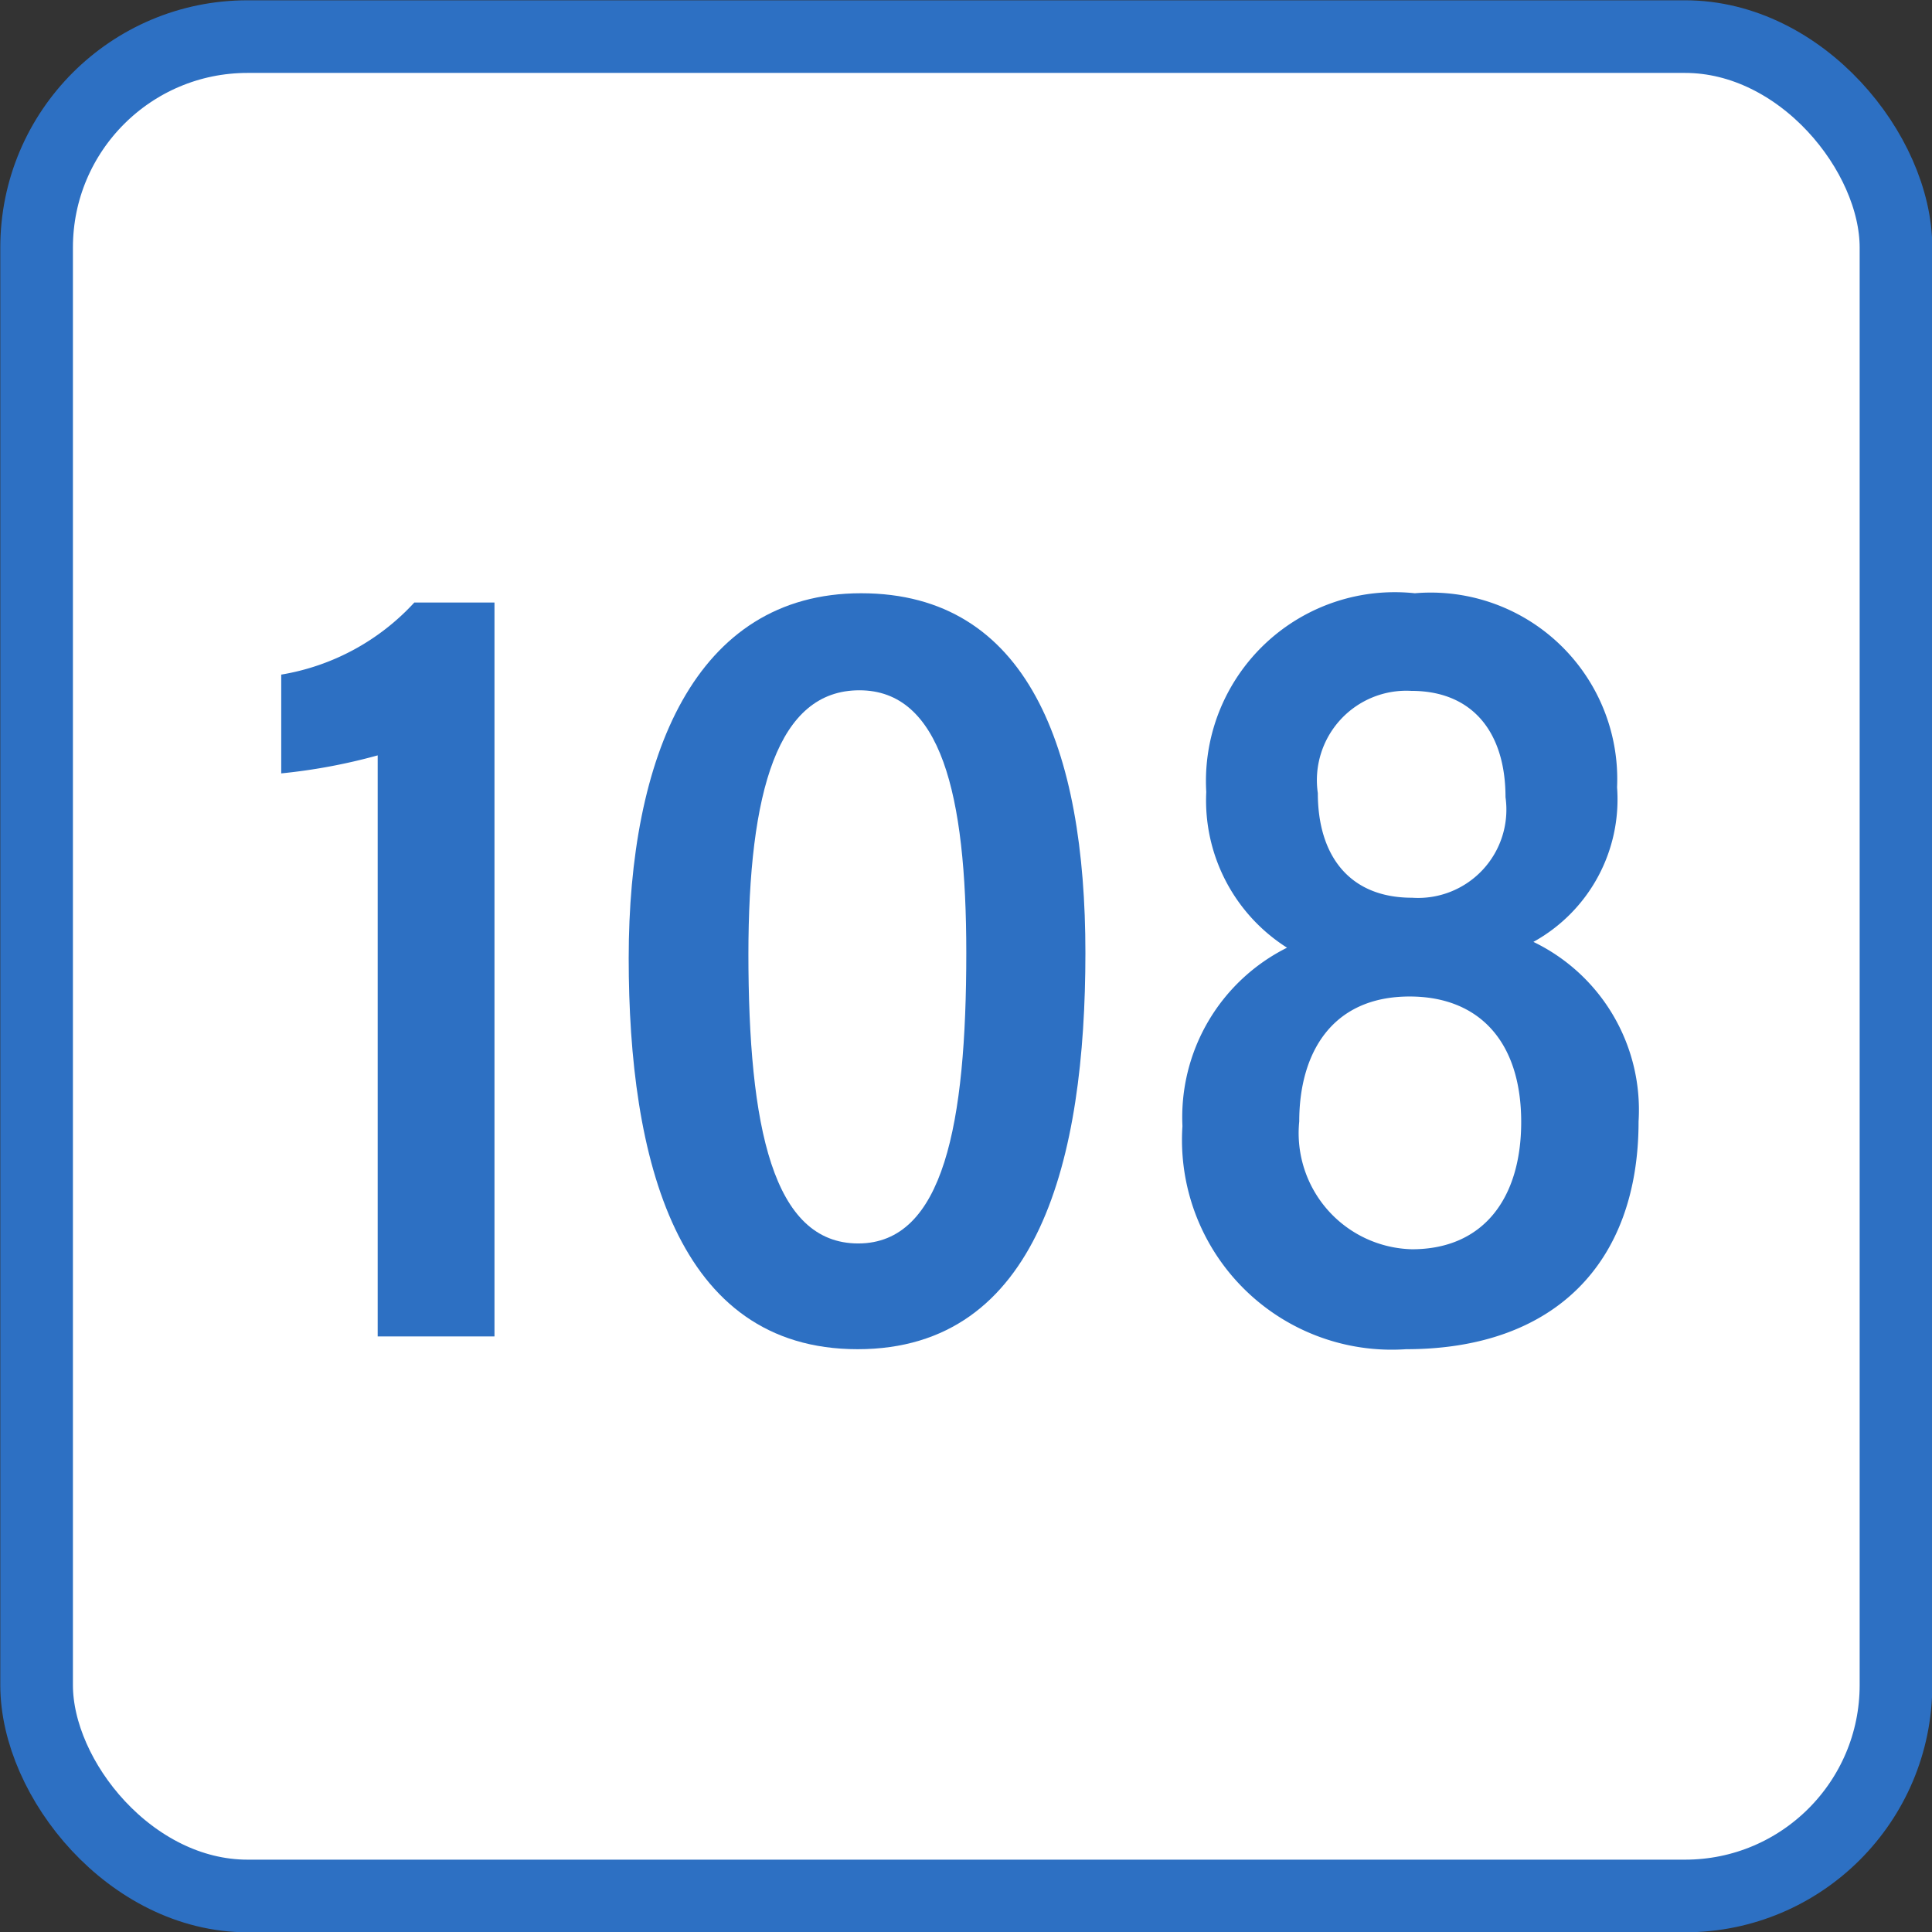
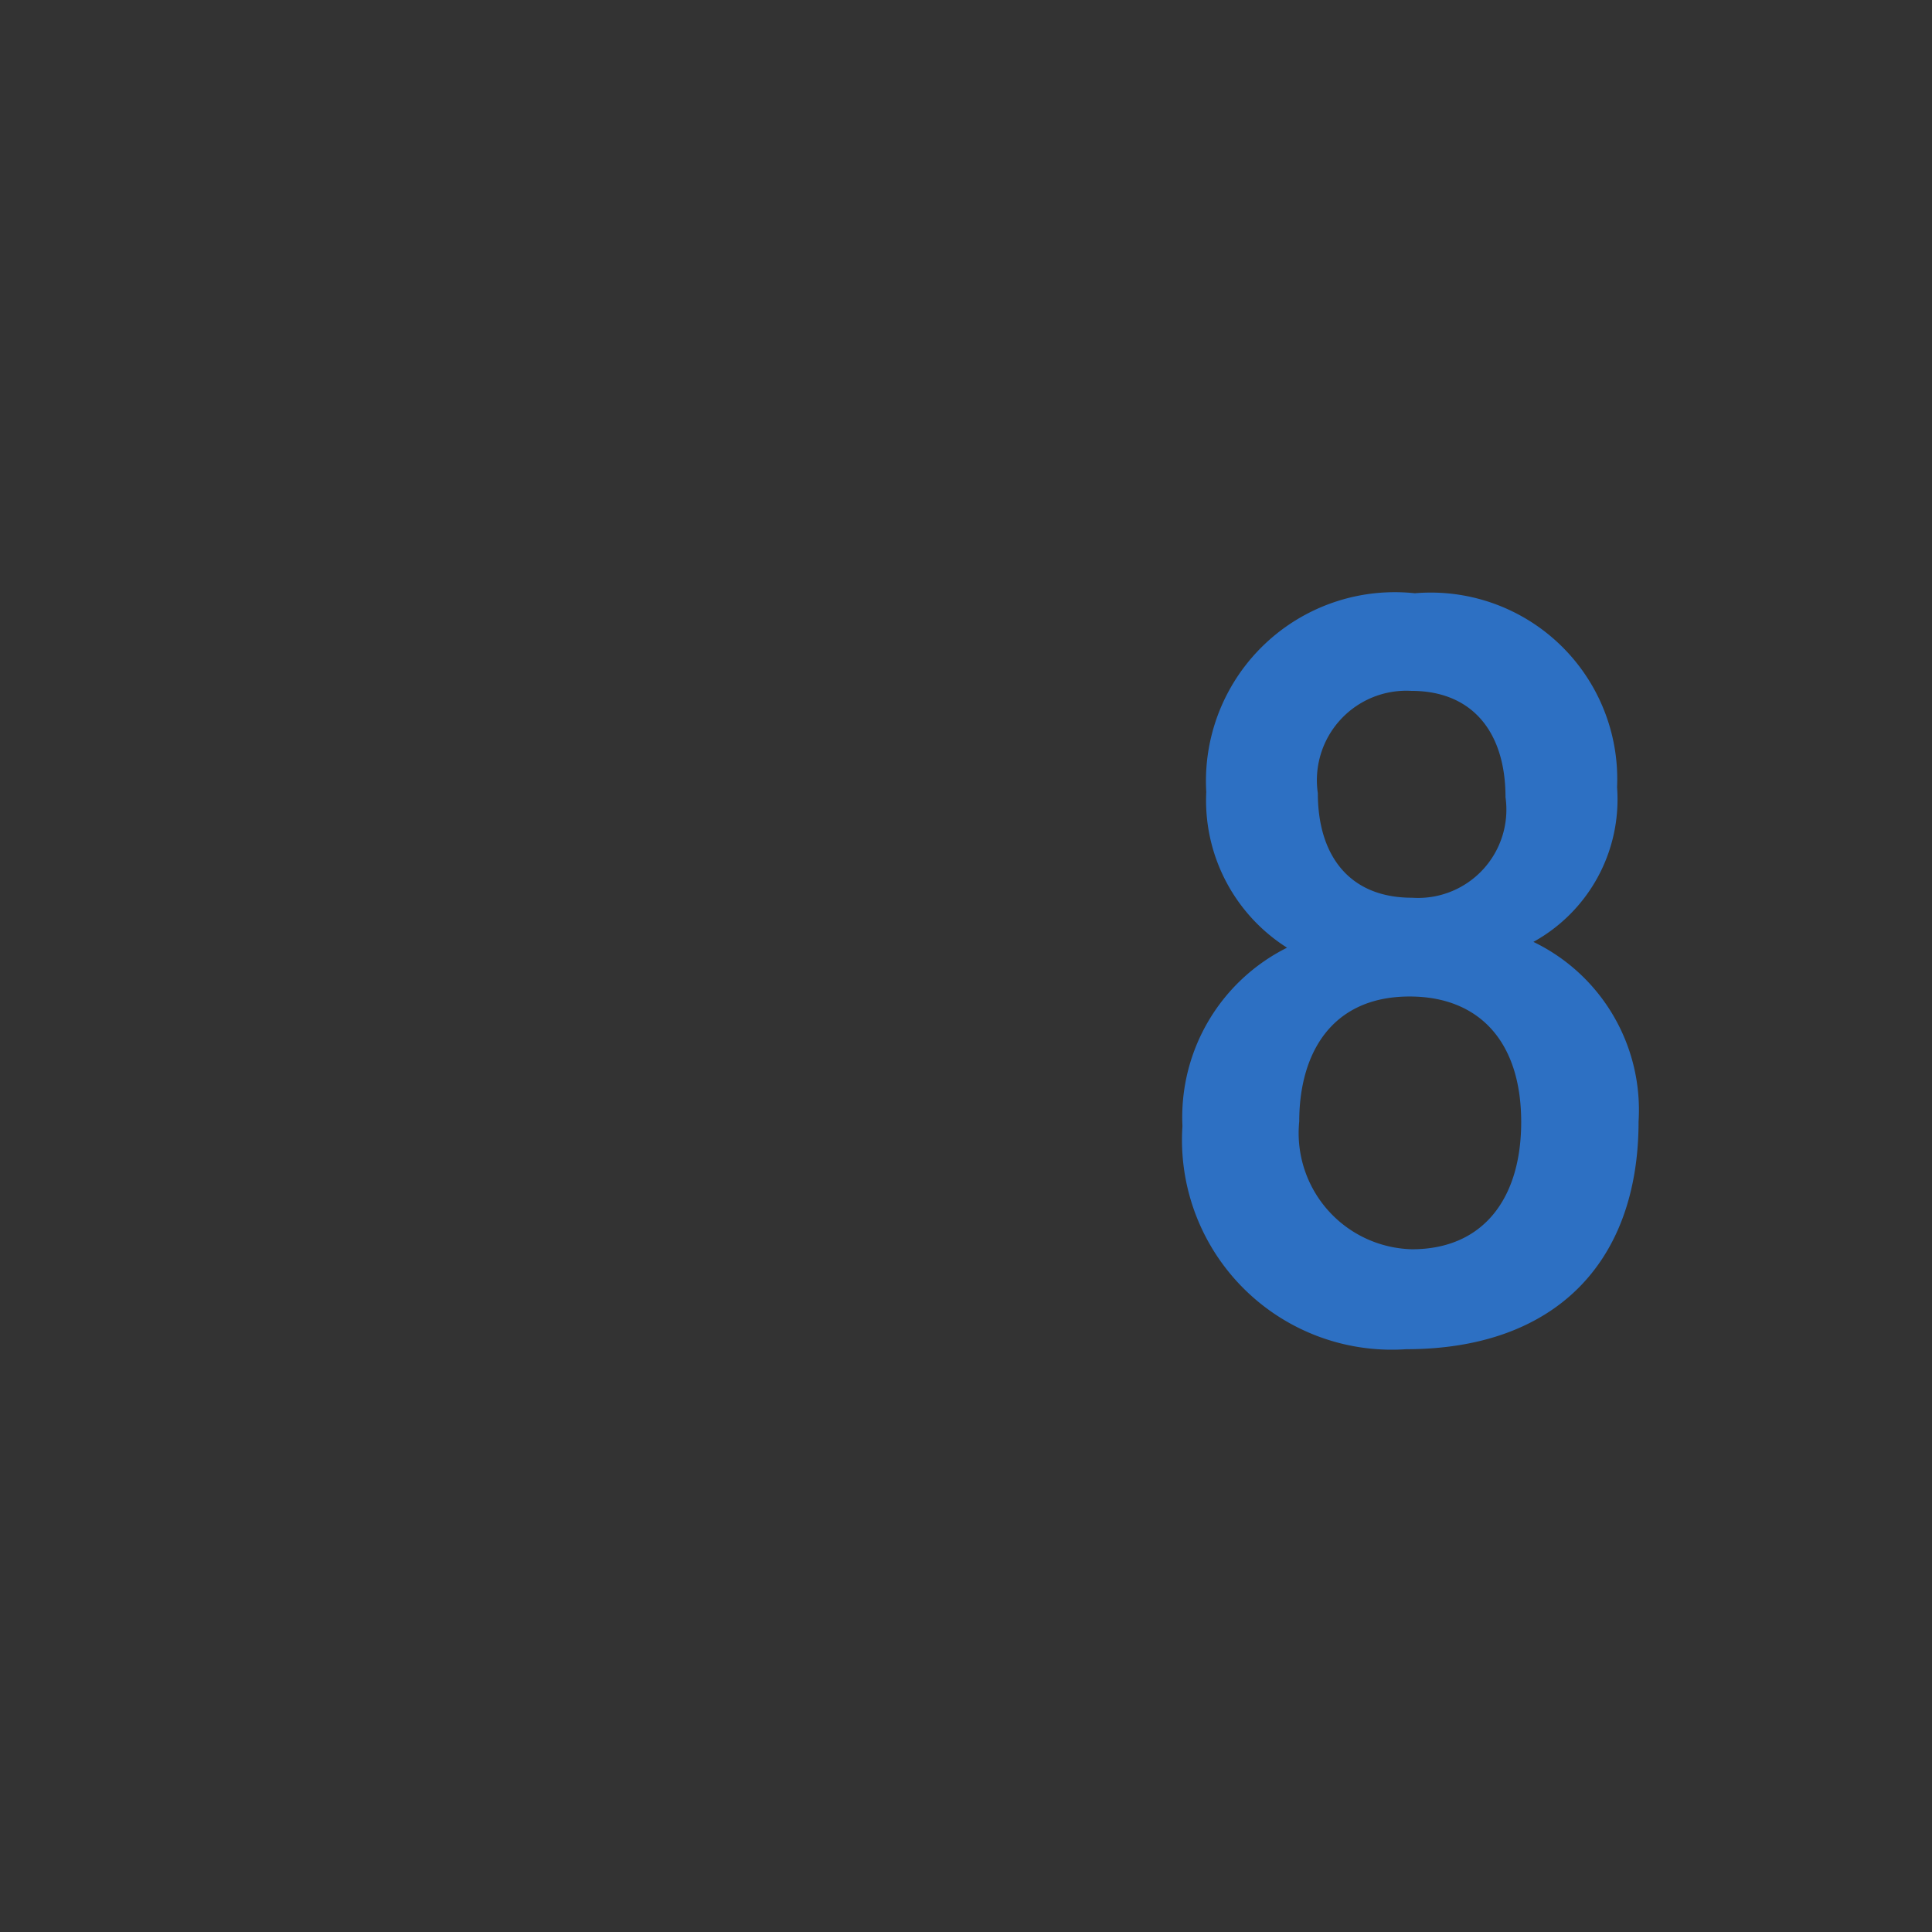
<svg xmlns="http://www.w3.org/2000/svg" viewBox="0 0 33.25 33.25">
  <rect x="0" y="0" width="33.25" height="33.25" fill="#333333" stroke="none" />
  <defs>
    <style>.cls-1{fill:#fff;}.cls-2{fill:none;stroke:#2d70c3;stroke-linecap:round;stroke-linejoin:round;stroke-width:1.25px;}.cls-3{fill:#2d70c3;}</style>
  </defs>
  <g id="レイヤー_2" data-name="レイヤー 2">
    <g id="layer">
-       <rect class="cls-1" x="0.63" y="0.63" width="32" height="32" rx="3.63" />
-       <rect class="cls-2" x="0.63" y="0.63" width="32" height="32" rx="3.63" />
-       <path class="cls-3" d="M6.5,23V13a9.87,9.87,0,0,1-1.66.31V11.61a4,4,0,0,0,2.29-1.24H8.51V23Z" />
-       <path class="cls-3" d="M18.68,16.4c0,3.54-.8,6.82-3.92,6.82s-3.94-3.28-3.94-6.73,1.13-6.28,4-6.28S18.68,12.89,18.68,16.4Zm-5.8,0c0,3,.42,5,1.89,5s1.86-2.06,1.86-5c0-2.74-.44-4.52-1.84-4.52S12.88,13.6,12.88,16.44Z" />
      <path class="cls-3" d="M20.35,19.38a3.26,3.26,0,0,1,1.8-3.07,3,3,0,0,1-1.39-2.68,3.25,3.25,0,0,1,3.59-3.42,3.21,3.21,0,0,1,3.48,3.34,2.8,2.8,0,0,1-1.44,2.66A3.21,3.21,0,0,1,28.2,19.3c0,2.45-1.46,3.92-4,3.92A3.61,3.61,0,0,1,20.35,19.38Zm5.83-.07c0-1.39-.73-2.16-1.92-2.16-1.36,0-1.9,1-1.9,2.15a2,2,0,0,0,1.94,2.2C25.54,21.5,26.18,20.61,26.18,19.31Zm-3.5-5.66c0,1.06.53,1.8,1.62,1.8a1.52,1.52,0,0,0,1.61-1.73c0-1.12-.57-1.83-1.62-1.83A1.54,1.54,0,0,0,22.68,13.65Z" />
    </g>
  </g>
</svg>